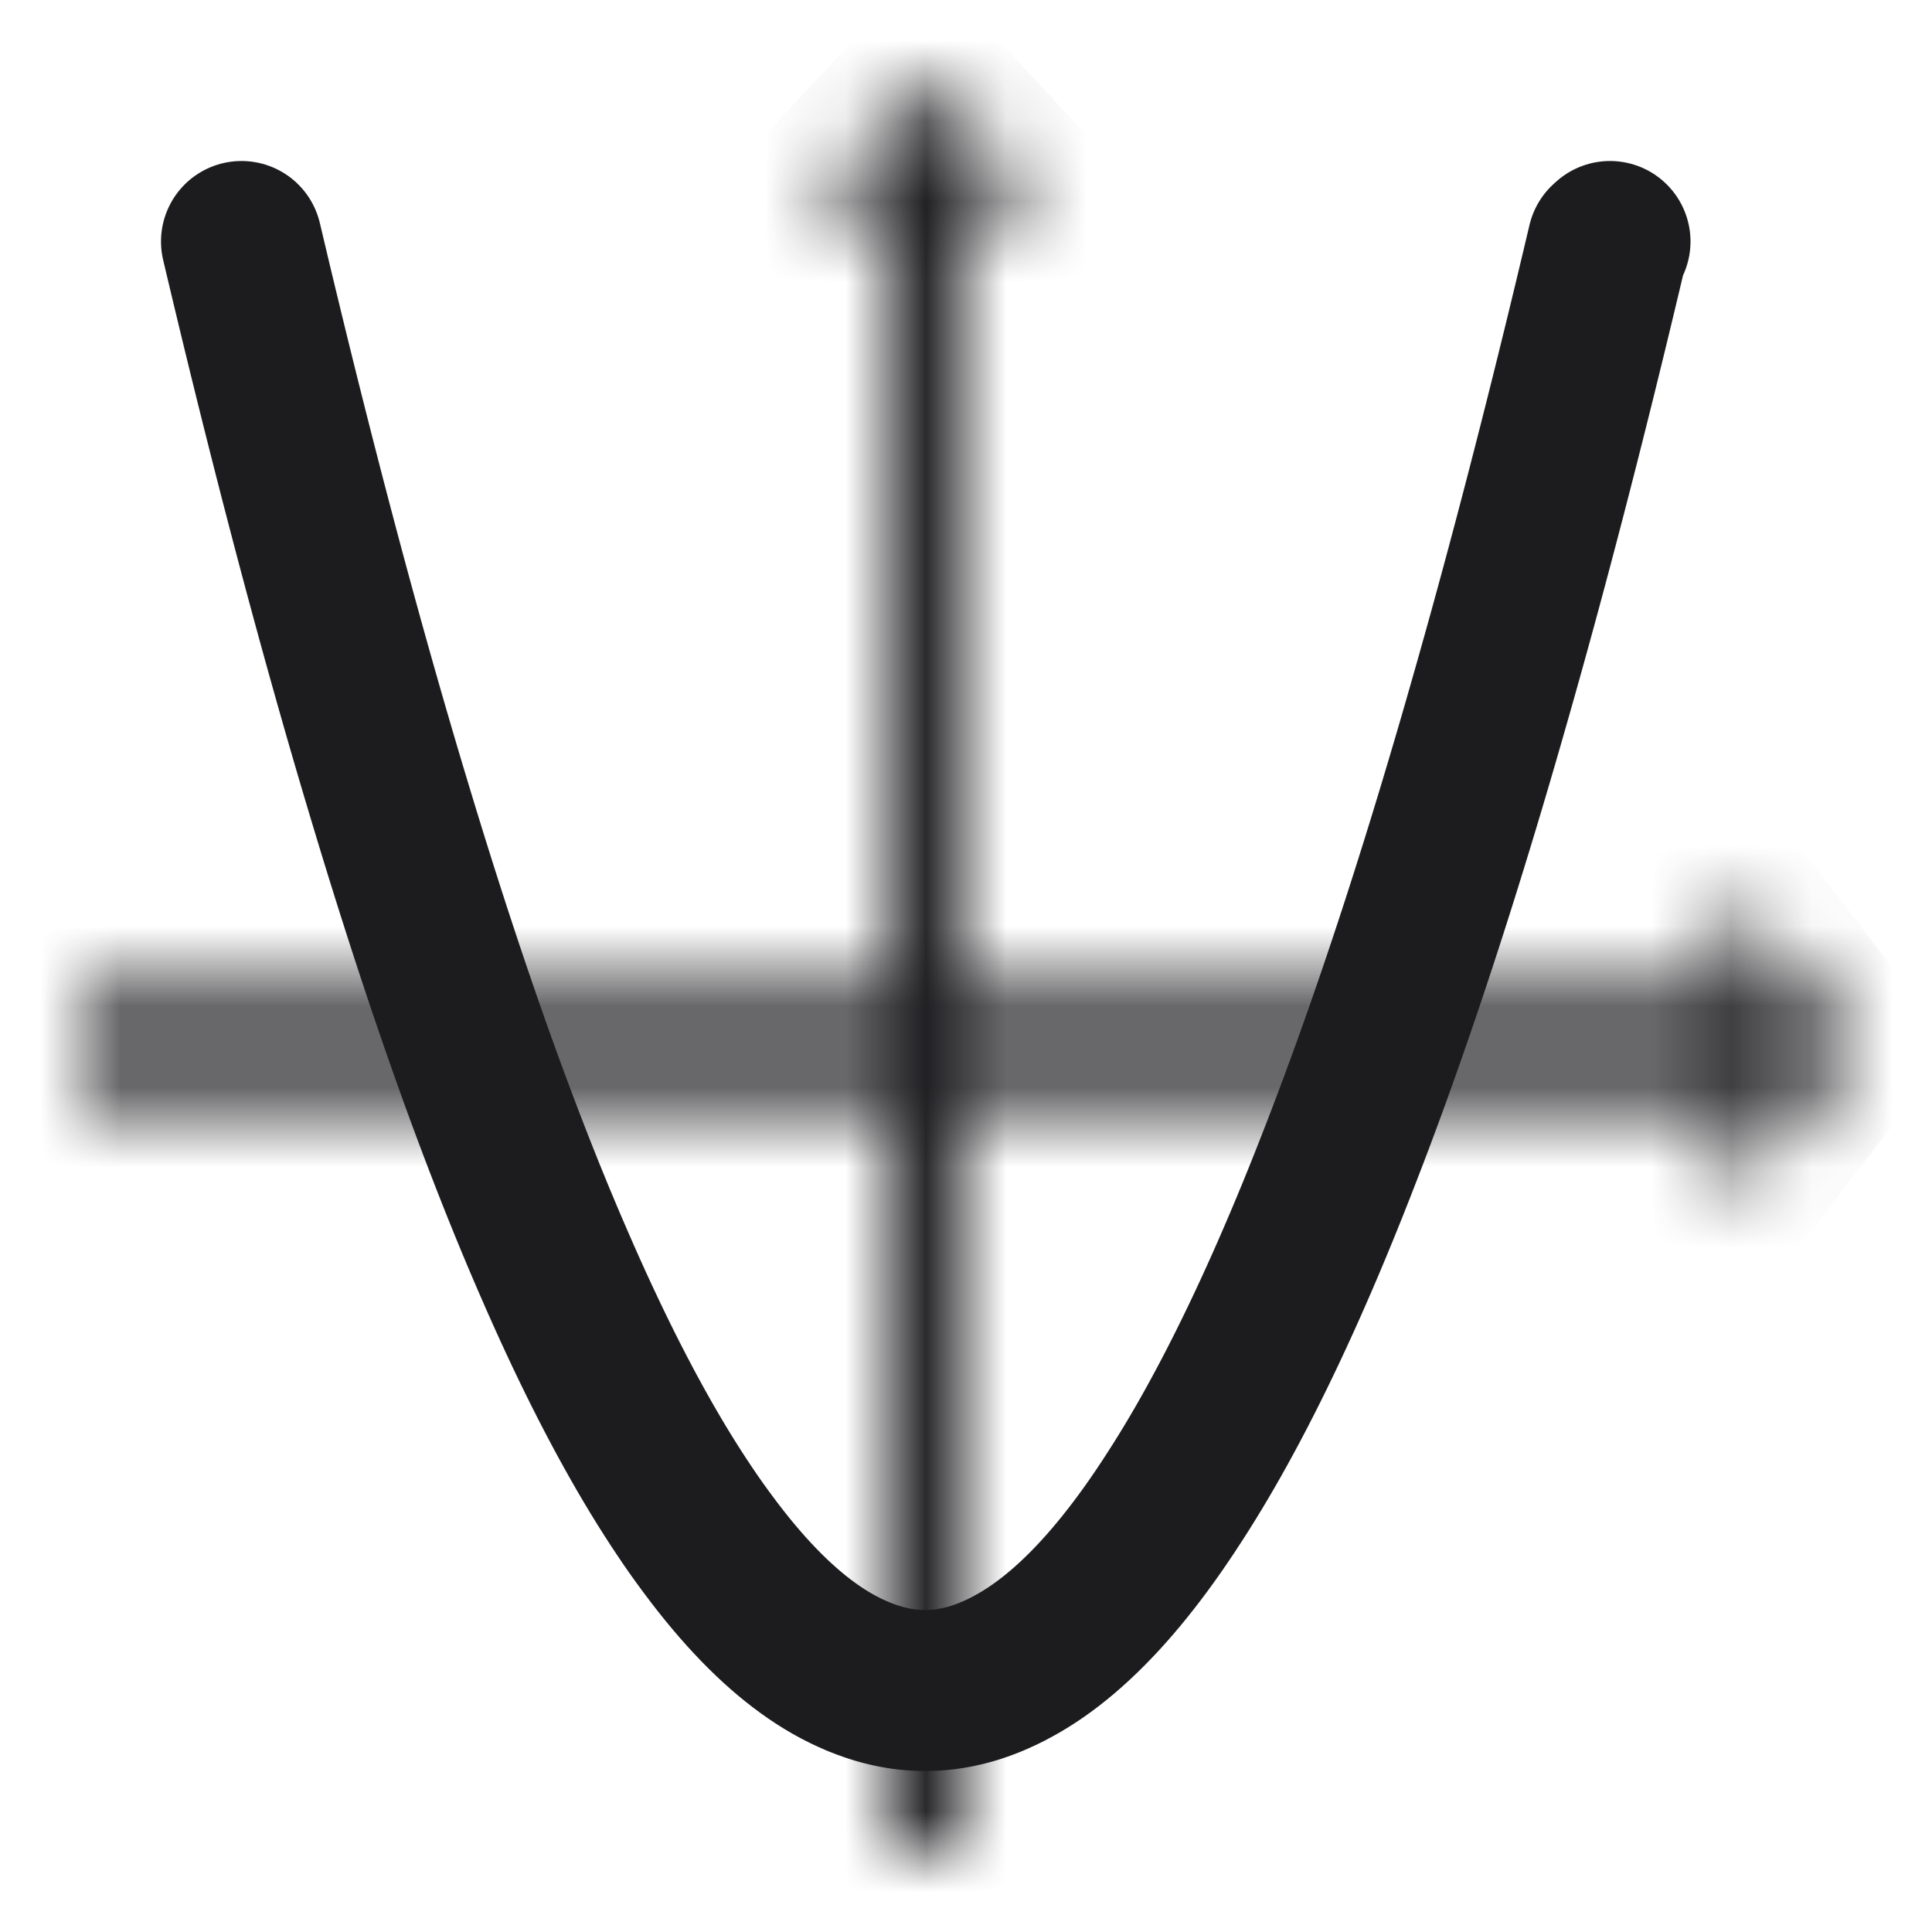
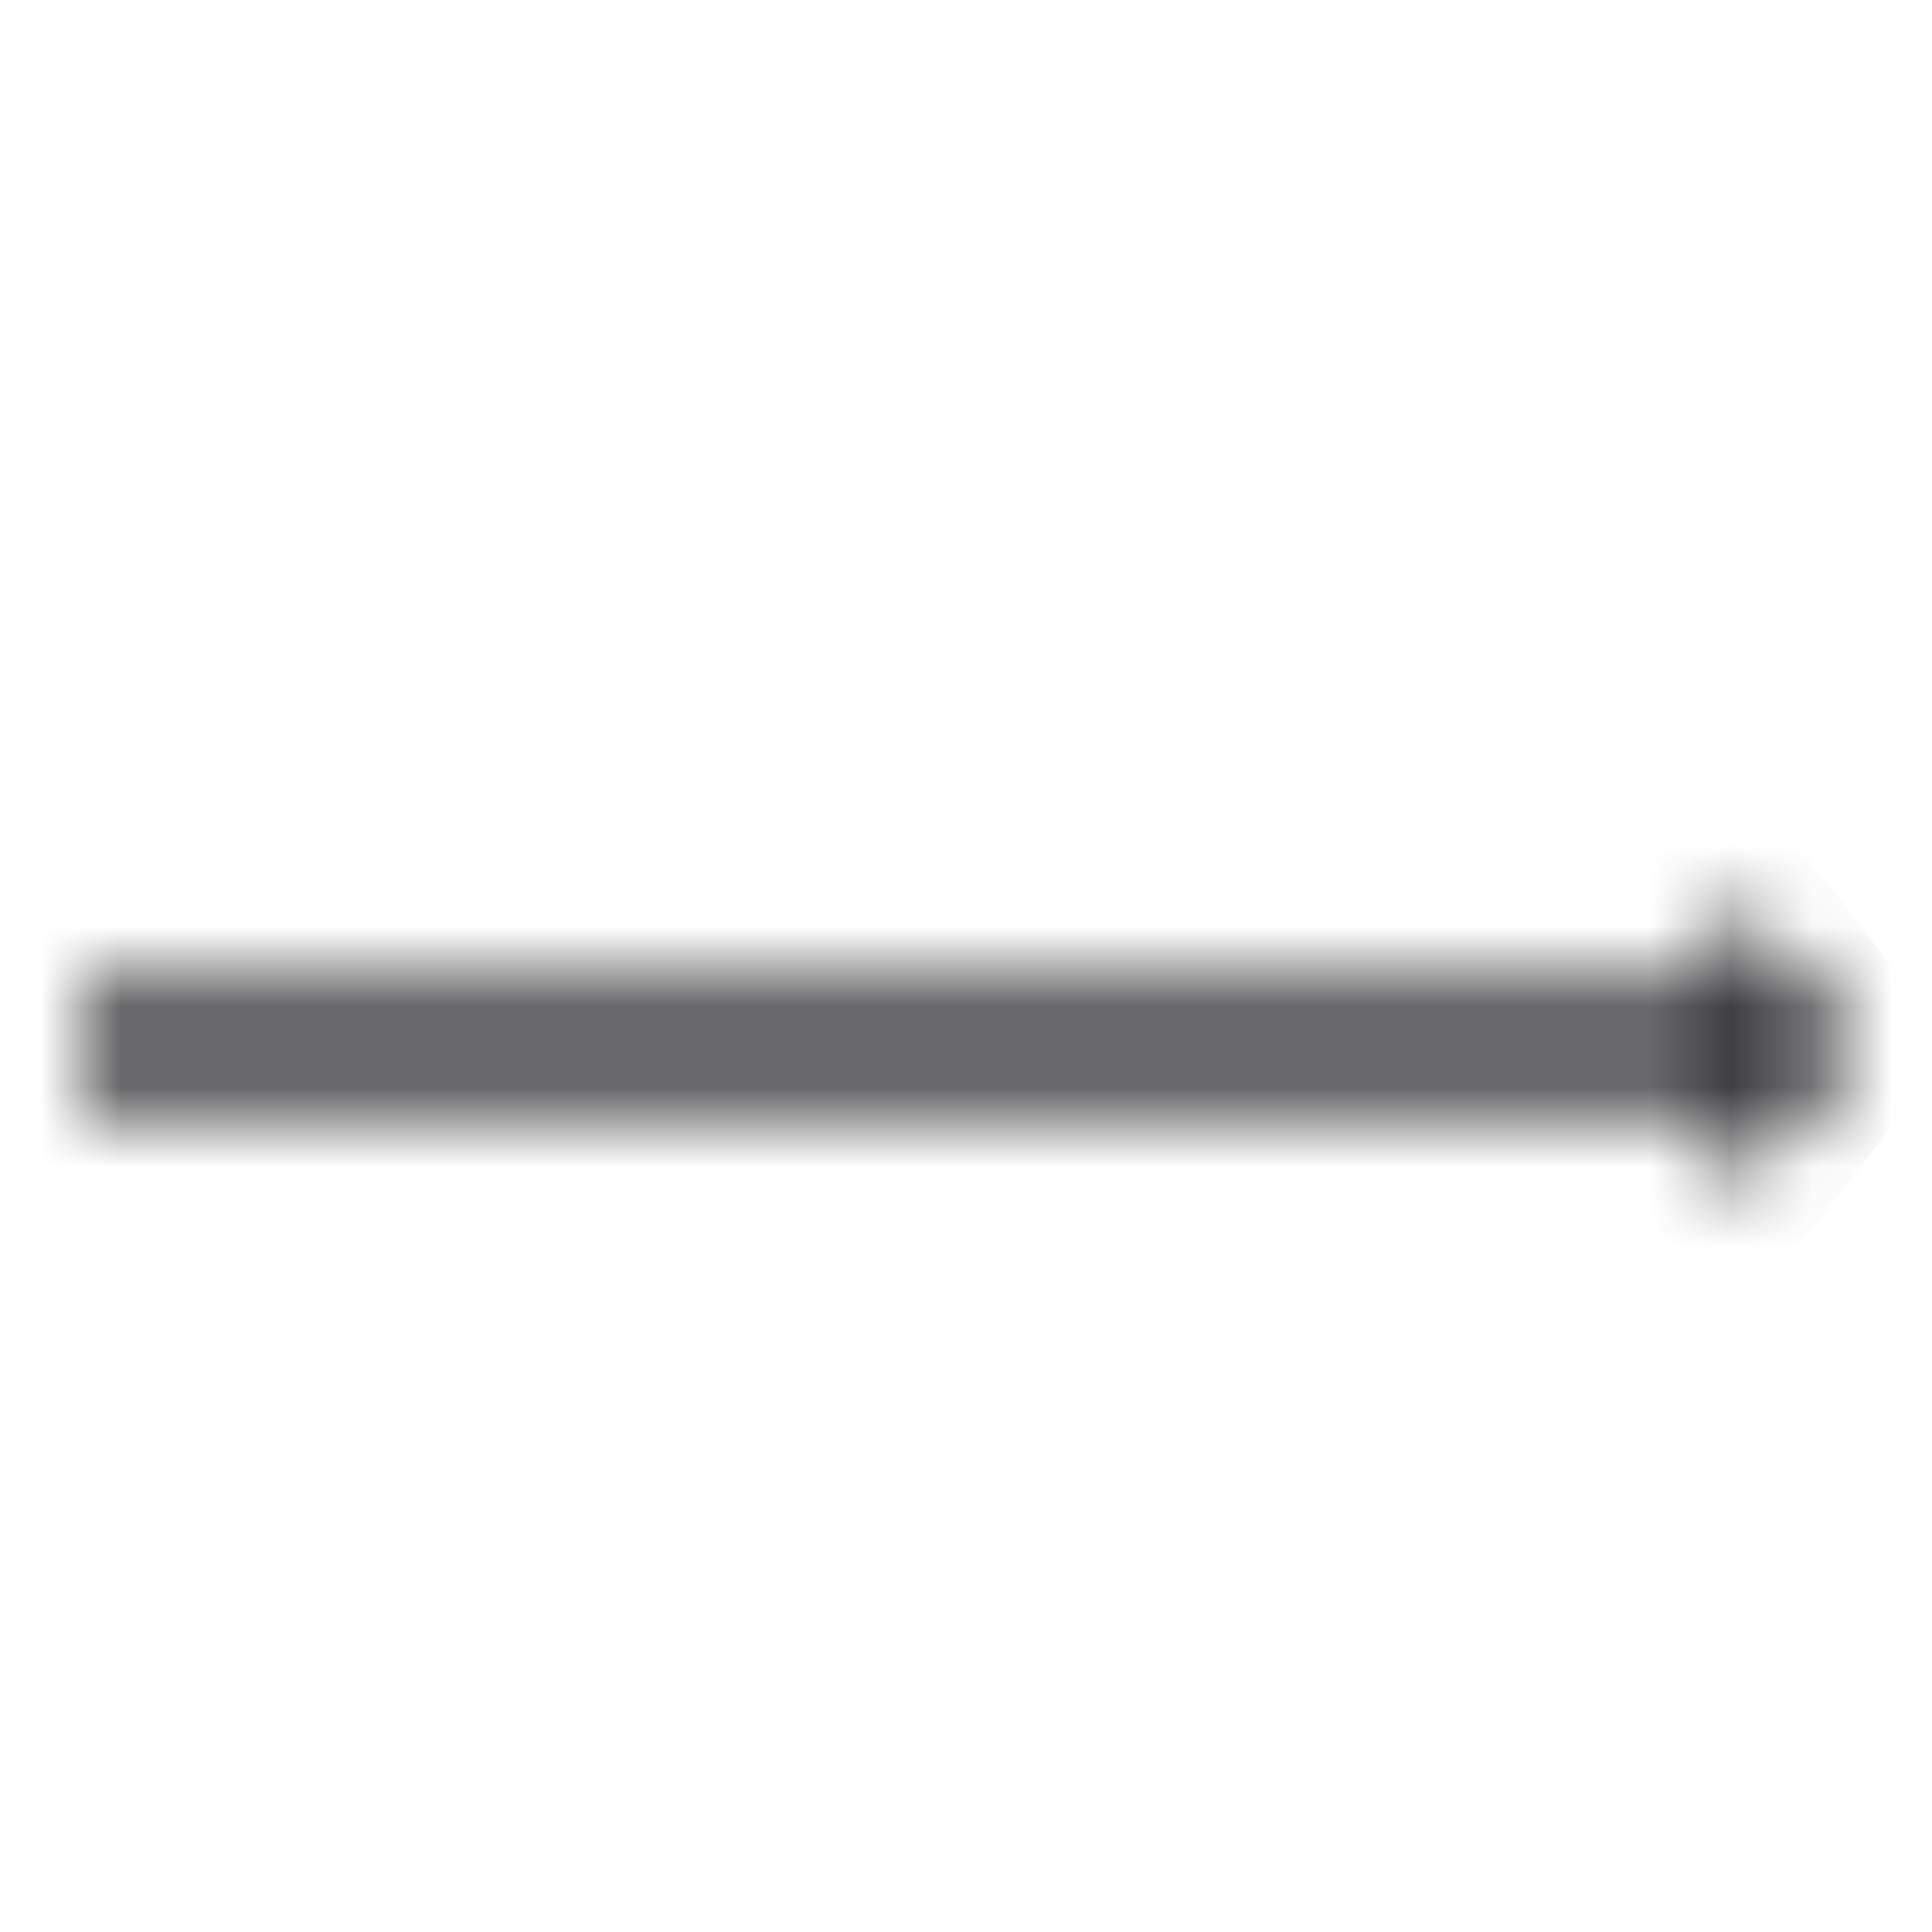
<svg xmlns="http://www.w3.org/2000/svg" width="24" height="24" fill="none">
-   <path stroke="#1C1C1F" stroke-linecap="round" stroke-linejoin="round" stroke-miterlimit="10" stroke-width="2" d="m3 3 .036.152.077.324.077.321.077.318.077.315.077.312.077.309.077.306.077.303.077.3.077.297.077.294.077.291.077.288.077.285.077.282.077.279.077.276.077.273.077.27.077.267.077.264.077.261.077.258.077.255.077.253.077.25.077.247.077.244.077.241.077.238.077.235.077.232.077.229.077.226.077.223.077.22.077.217.077.214.077.211.077.208.077.205.077.202.077.199.077.196.077.193.077.19.077.187.077.184.077.181.077.178.077.176.077.173.077.17.077.167.077.164.077.161.077.158.077.155.077.152.077.149.077.146.077.143.077.14.077.137.077.134.077.131.077.128.077.125.077.122.077.119.077.116.077.114.077.11.077.107.077.104.077.102.077.099.077.096.077.093.077.09.077.087.077.084.077.081.077.078.077.075.077.072.077.069.077.066.077.063.077.06.077.057.077.054.077.051.077.048.077.045.077.042.077.039.077.036.077.034.077.03.077.028.077.025.077.022.077.019.077.016.077.013.077.01.077.007.077.004.077.001.077-.002.077-.005.077-.008.077-.011.077-.014.077-.017.077-.02.077-.023.077-.026.077-.029.077-.032.077-.035.077-.037.077-.041.077-.043.077-.046.077-.049.077-.052.077-.055.077-.058.077-.061.077-.064.077-.067.077-.07.077-.073.077-.076.077-.079.077-.082.077-.085.077-.088.077-.091.077-.094.077-.097.077-.1.077-.103.077-.106.077-.109.077-.112.077-.115.077-.118.077-.12.077-.123.077-.126.077-.129.077-.132.077-.135.077-.138.077-.141.077-.144.077-.147.077-.15.077-.153.077-.156.077-.159.077-.162.077-.165.077-.168.077-.171.077-.174.077-.177.077-.18.077-.183.077-.186.077-.189.077-.192.077-.195.077-.198.077-.2.077-.203.077-.206.077-.209.077-.212.077-.215.077-.218.077-.221.077-.224.077-.227.077-.23.077-.233.077-.236.077-.239.077-.242.077-.245.077-.248.077-.251.077-.254.077-.257.077-.26.077-.263.077-.266.077-.269.077-.271.077-.274.077-.277.077-.28.077-.283.077-.286.077-.289.077-.292.077-.295.077-.298.077-.301.077-.304.077-.307.077-.31.077-.313.077-.316.077-.319.077-.322.077-.325L20 3" />
  <mask id="a" fill="#fff">
    <path d="m23 13-1.535 2v-1.333H1v-1.333h20.465V11L23 13Z" />
  </mask>
  <path stroke="#1C1C1F" stroke-width="2" d="m23 13-1.535 2v-1.333H1v-1.333h20.465V11L23 13Z" mask="url(#a)" />
  <mask id="b" fill="#fff">
-     <path d="M11.5 1 13 2.61h-1V23h-.939V2.61H10L11.5 1Z" />
-   </mask>
-   <path stroke="#1C1C1F" stroke-width="2" d="M11.5 1 13 2.61h-1V23h-.939V2.61H10L11.5 1Z" mask="url(#b)" />
+     </mask>
+   <path stroke="#1C1C1F" stroke-width="2" d="M11.5 1 13 2.61h-1V23h-.939H10L11.5 1Z" mask="url(#b)" />
</svg>